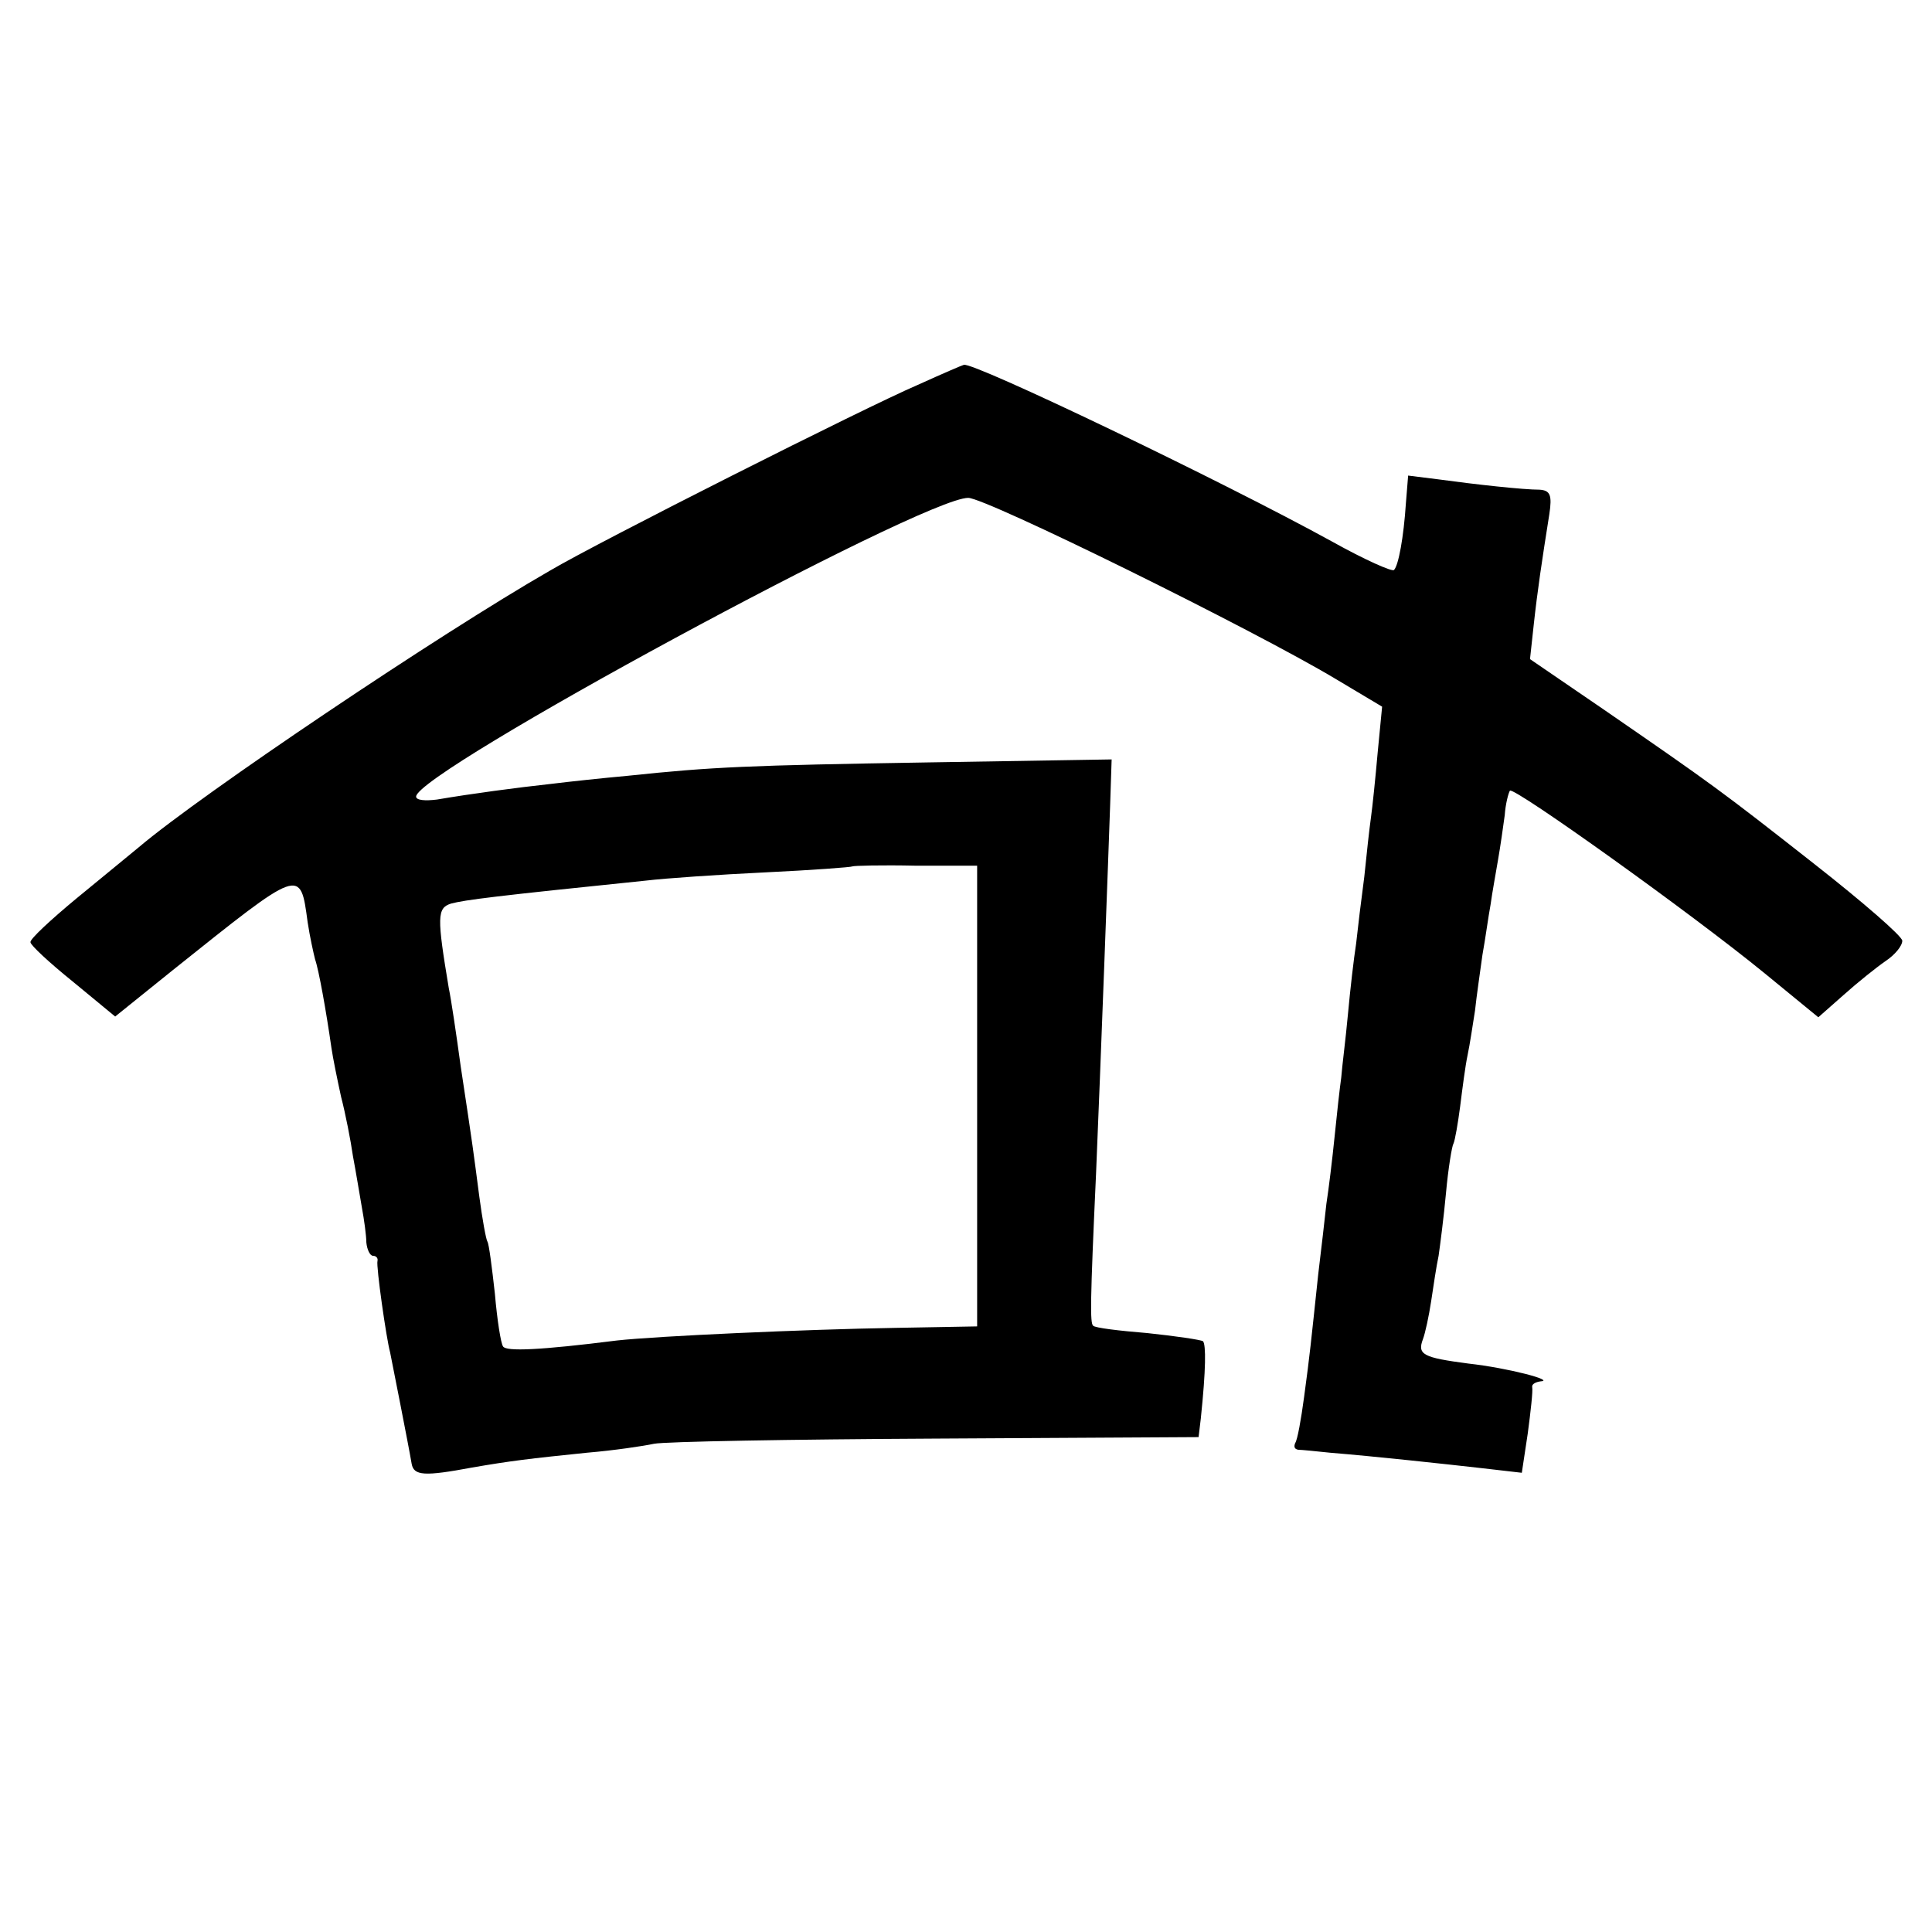
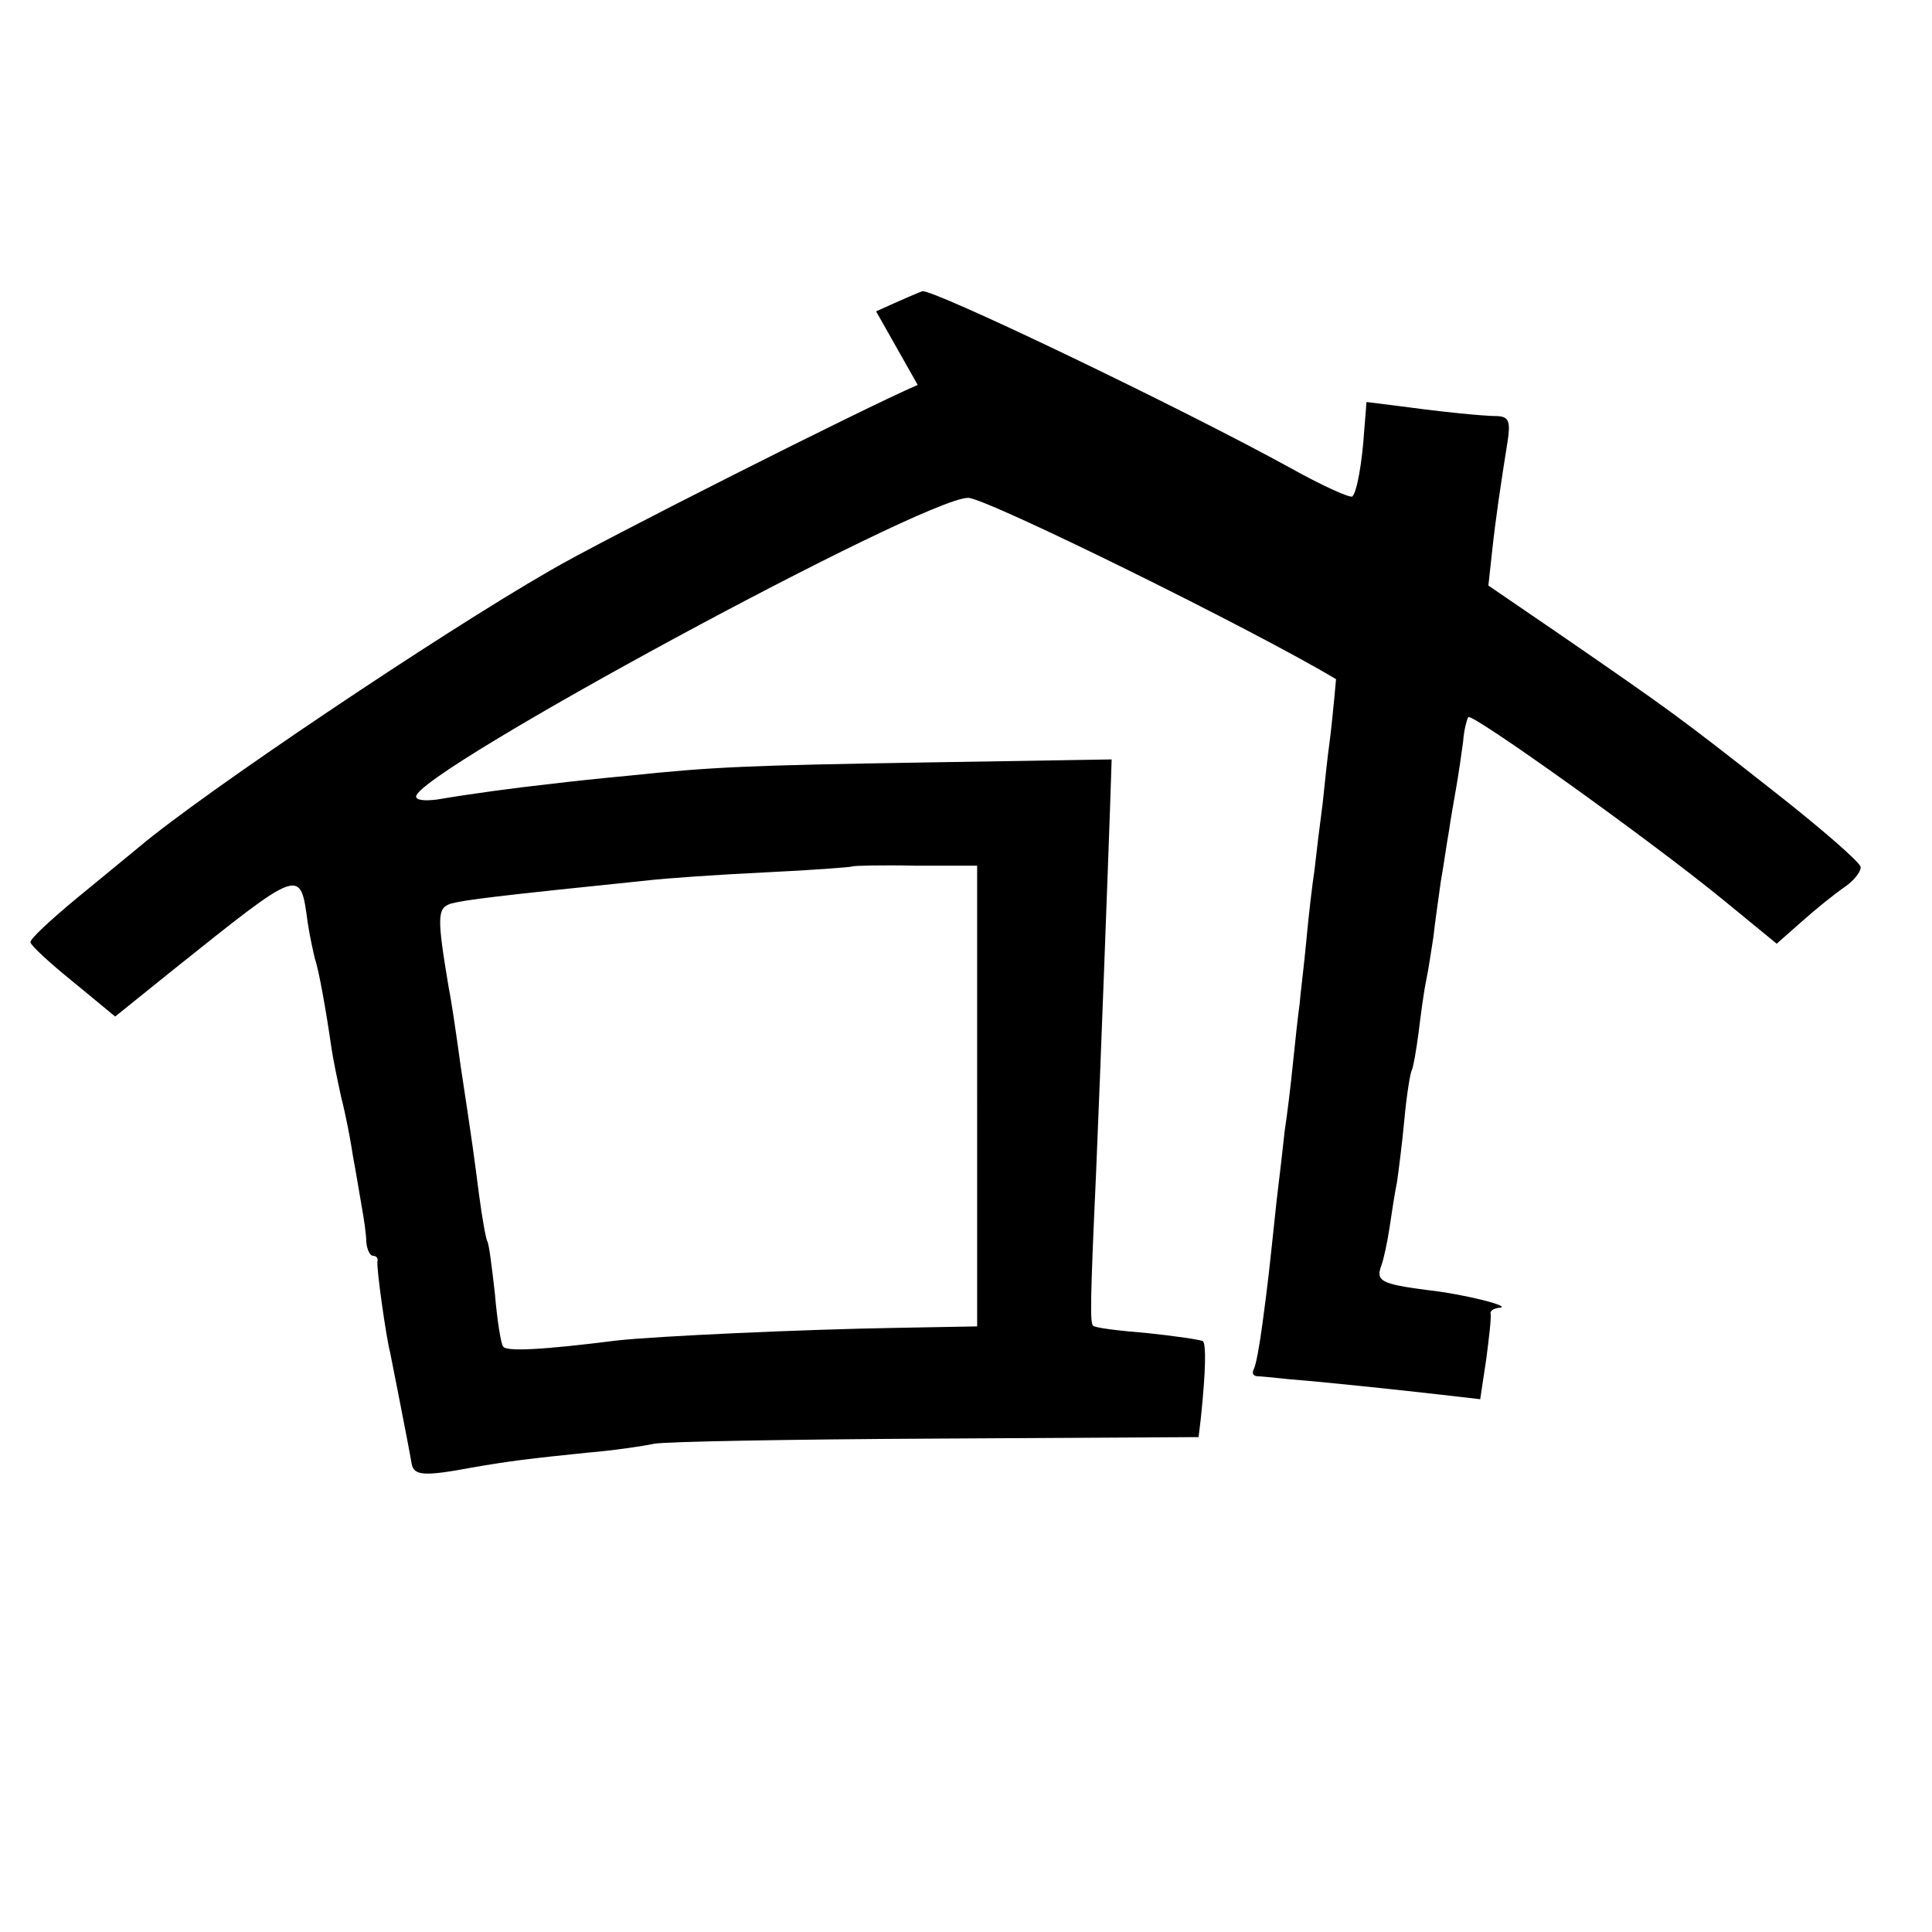
<svg xmlns="http://www.w3.org/2000/svg" version="1.0" width="260pt" height="260pt" viewBox="0 0 260 260" preserveAspectRatio="xMidYMid meet">
  <g transform="translate(0,260) scale(0.1,-0.1)" fill="#000000" stroke="none">
-     <path d="M1235 2082 c-70 -30 -429 -211 -495 -250 -148 -85 -468 -300 -553 -372 -12 -10 -50 -41 -84 -69 -35 -29 -63 -55 -62 -59 0 -4 26 -28 57 -53 l57 -47 77 62 c174 139 172 139 182 65 3 -20 8 -42 10 -50 5 -14 15 -70 22 -119 2 -14 8 -43 13 -66 6 -23 13 -59 16 -80 4 -21 9 -52 12 -69 3 -16 6 -38 6 -47 1 -10 5 -18 9 -18 4 0 7 -3 6 -7 -2 -7 12 -105 17 -123 2 -10 25 -126 29 -150 3 -16 17 -17 81 -5 52 9 77 12 155 20 36 3 76 9 90 12 14 3 184 6 379 7 l354 2 3 25 c7 67 7 99 3 104 -3 2 -37 7 -75 11 -37 3 -71 7 -73 10 -4 4 -4 30 4 204 6 141 17 438 19 497 l2 61 -246 -4 c-244 -4 -291 -6 -405 -18 -33 -3 -80 -8 -104 -11 -46 -5 -106 -13 -153 -21 -16 -2 -28 -1 -28 4 0 33 682 402 743 402 24 0 385 -178 495 -244 l62 -37 -6 -62 c-3 -34 -7 -73 -9 -87 -2 -14 -6 -50 -9 -80 -4 -30 -9 -71 -11 -90 -3 -19 -8 -62 -11 -95 -3 -33 -8 -71 -9 -85 -2 -14 -6 -50 -9 -80 -3 -30 -8 -71 -11 -90 -2 -19 -7 -62 -11 -95 -10 -94 -11 -106 -19 -165 -4 -30 -9 -58 -12 -62 -2 -5 -1 -8 4 -9 4 0 24 -2 43 -4 61 -5 153 -15 206 -21 l52 -6 8 53 c4 30 7 57 6 62 -1 4 4 7 11 8 21 1 -43 18 -97 24 -61 8 -69 12 -61 33 3 8 8 31 11 51 3 20 7 47 10 61 2 14 7 52 10 85 3 33 8 63 10 66 2 4 6 27 9 50 3 24 7 55 10 69 3 14 7 41 10 60 2 19 7 53 10 75 4 22 8 52 11 68 2 15 7 42 10 60 3 17 7 45 9 60 1 15 5 30 7 33 6 5 244 -165 343 -246 l72 -59 34 30 c19 17 44 37 57 46 12 8 22 20 22 27 0 6 -53 52 -118 103 -126 99 -137 107 -285 209 l-98 67 5 46 c5 46 11 86 21 149 4 26 1 32 -13 33 -22 0 -86 7 -137 14 l-40 5 -3 -37 c-3 -46 -10 -84 -16 -90 -2 -3 -40 14 -83 38 -149 82 -485 243 -496 238 -1 0 -29 -12 -62 -27z m80 -957 l0 -310 -110 -2 c-122 -2 -321 -11 -375 -17 -103 -13 -149 -15 -153 -8 -3 4 -8 36 -11 71 -4 36 -8 67 -10 70 -2 3 -7 31 -11 61 -8 61 -8 63 -25 175 -6 44 -13 91 -16 105 -16 96 -16 108 3 114 19 5 58 10 263 31 25 3 97 8 160 11 63 3 116 7 117 8 1 1 40 2 85 1 l83 0 0 -310z" />
+     <path d="M1235 2082 c-70 -30 -429 -211 -495 -250 -148 -85 -468 -300 -553 -372 -12 -10 -50 -41 -84 -69 -35 -29 -63 -55 -62 -59 0 -4 26 -28 57 -53 l57 -47 77 62 c174 139 172 139 182 65 3 -20 8 -42 10 -50 5 -14 15 -70 22 -119 2 -14 8 -43 13 -66 6 -23 13 -59 16 -80 4 -21 9 -52 12 -69 3 -16 6 -38 6 -47 1 -10 5 -18 9 -18 4 0 7 -3 6 -7 -2 -7 12 -105 17 -123 2 -10 25 -126 29 -150 3 -16 17 -17 81 -5 52 9 77 12 155 20 36 3 76 9 90 12 14 3 184 6 379 7 l354 2 3 25 c7 67 7 99 3 104 -3 2 -37 7 -75 11 -37 3 -71 7 -73 10 -4 4 -4 30 4 204 6 141 17 438 19 497 l2 61 -246 -4 c-244 -4 -291 -6 -405 -18 -33 -3 -80 -8 -104 -11 -46 -5 -106 -13 -153 -21 -16 -2 -28 -1 -28 4 0 33 682 402 743 402 24 0 385 -178 495 -244 c-3 -34 -7 -73 -9 -87 -2 -14 -6 -50 -9 -80 -4 -30 -9 -71 -11 -90 -3 -19 -8 -62 -11 -95 -3 -33 -8 -71 -9 -85 -2 -14 -6 -50 -9 -80 -3 -30 -8 -71 -11 -90 -2 -19 -7 -62 -11 -95 -10 -94 -11 -106 -19 -165 -4 -30 -9 -58 -12 -62 -2 -5 -1 -8 4 -9 4 0 24 -2 43 -4 61 -5 153 -15 206 -21 l52 -6 8 53 c4 30 7 57 6 62 -1 4 4 7 11 8 21 1 -43 18 -97 24 -61 8 -69 12 -61 33 3 8 8 31 11 51 3 20 7 47 10 61 2 14 7 52 10 85 3 33 8 63 10 66 2 4 6 27 9 50 3 24 7 55 10 69 3 14 7 41 10 60 2 19 7 53 10 75 4 22 8 52 11 68 2 15 7 42 10 60 3 17 7 45 9 60 1 15 5 30 7 33 6 5 244 -165 343 -246 l72 -59 34 30 c19 17 44 37 57 46 12 8 22 20 22 27 0 6 -53 52 -118 103 -126 99 -137 107 -285 209 l-98 67 5 46 c5 46 11 86 21 149 4 26 1 32 -13 33 -22 0 -86 7 -137 14 l-40 5 -3 -37 c-3 -46 -10 -84 -16 -90 -2 -3 -40 14 -83 38 -149 82 -485 243 -496 238 -1 0 -29 -12 -62 -27z m80 -957 l0 -310 -110 -2 c-122 -2 -321 -11 -375 -17 -103 -13 -149 -15 -153 -8 -3 4 -8 36 -11 71 -4 36 -8 67 -10 70 -2 3 -7 31 -11 61 -8 61 -8 63 -25 175 -6 44 -13 91 -16 105 -16 96 -16 108 3 114 19 5 58 10 263 31 25 3 97 8 160 11 63 3 116 7 117 8 1 1 40 2 85 1 l83 0 0 -310z" />
  </g>
</svg>